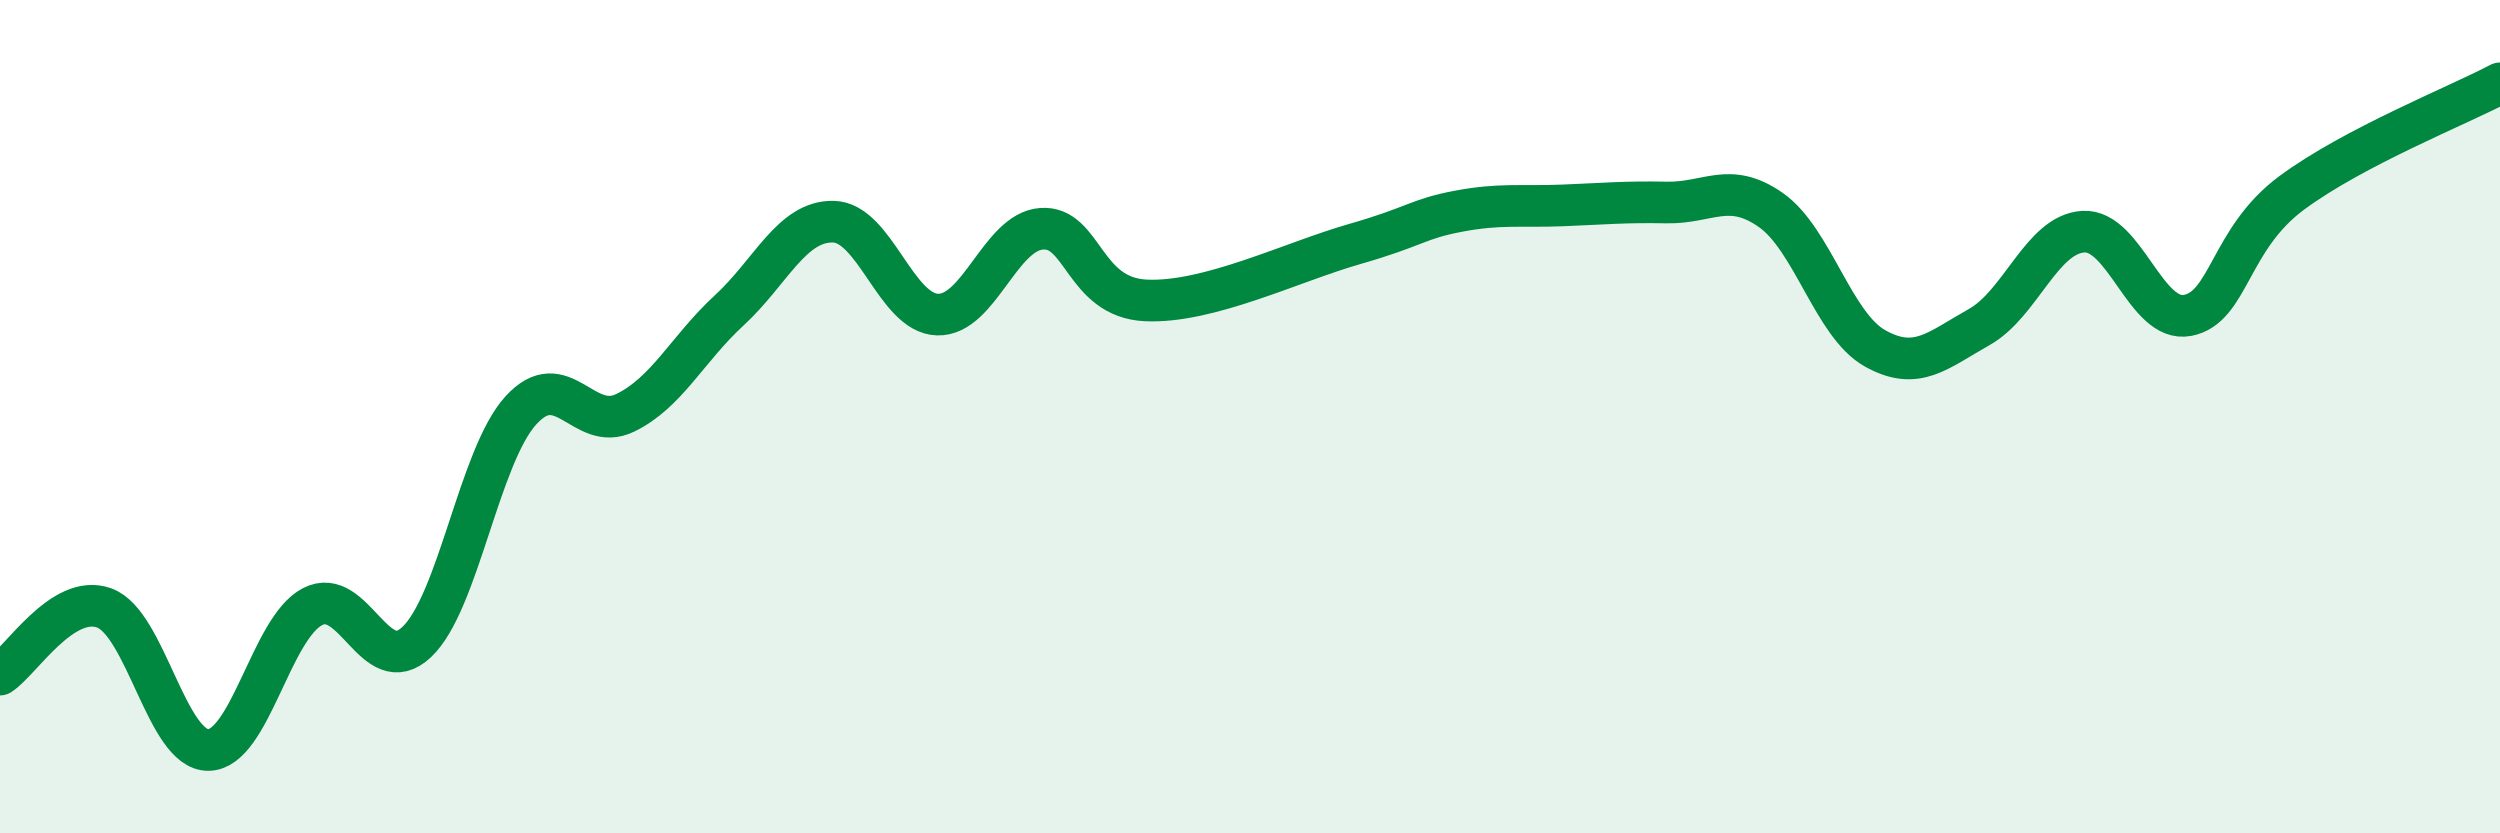
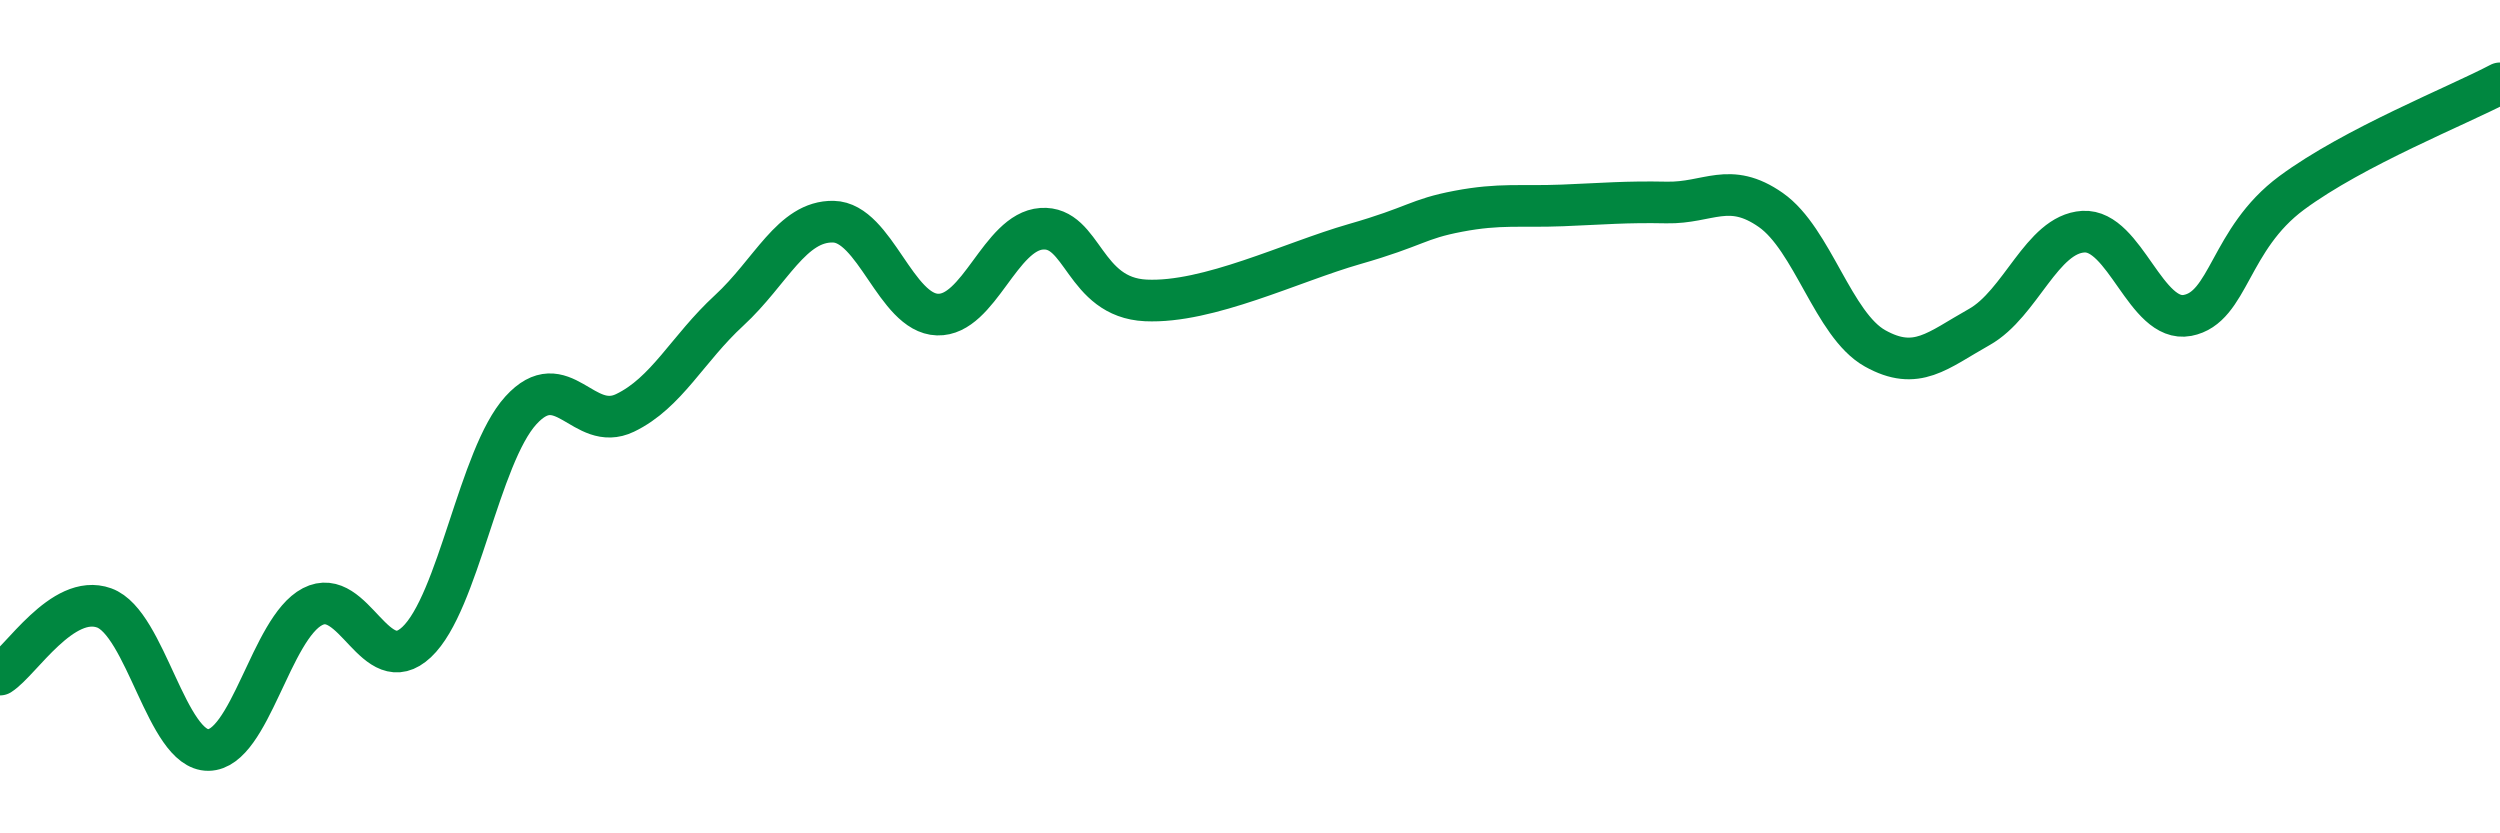
<svg xmlns="http://www.w3.org/2000/svg" width="60" height="20" viewBox="0 0 60 20">
-   <path d="M 0,16.19 C 0.5,15.87 1.5,14.23 2.5,14.59 C 3.5,14.95 4,18.01 5,18 C 6,17.99 6.5,15.08 7.5,14.56 C 8.5,14.04 9,16.35 10,15.41 C 11,14.47 11.5,10.95 12.5,9.85 C 13.5,8.75 14,10.39 15,9.91 C 16,9.43 16.5,8.37 17.5,7.45 C 18.5,6.53 19,5.3 20,5.32 C 21,5.34 21.5,7.52 22.5,7.55 C 23.5,7.58 24,5.56 25,5.49 C 26,5.42 26,7.14 27.5,7.21 C 29,7.28 31,6.29 32.5,5.86 C 34,5.43 34,5.26 35,5.07 C 36,4.88 36.5,4.97 37.5,4.93 C 38.5,4.89 39,4.84 40,4.86 C 41,4.88 41.5,4.34 42.5,5.04 C 43.5,5.74 44,7.8 45,8.36 C 46,8.92 46.5,8.41 47.5,7.85 C 48.5,7.29 49,5.62 50,5.56 C 51,5.5 51.5,7.76 52.5,7.57 C 53.5,7.38 53.5,5.74 55,4.63 C 56.5,3.52 59,2.53 60,2L60 20L0 20Z" fill="#008740" opacity="0.1" stroke-linecap="round" stroke-linejoin="round" />
  <path d="M 0,16.19 C 0.5,15.87 1.5,14.23 2.5,14.59 C 3.5,14.95 4,18.01 5,18 C 6,17.99 6.5,15.08 7.5,14.56 C 8.5,14.04 9,16.35 10,15.41 C 11,14.47 11.5,10.95 12.5,9.85 C 13.5,8.75 14,10.39 15,9.91 C 16,9.43 16.5,8.37 17.5,7.45 C 18.5,6.53 19,5.3 20,5.32 C 21,5.34 21.5,7.52 22.5,7.55 C 23.5,7.58 24,5.56 25,5.49 C 26,5.42 26,7.14 27.5,7.21 C 29,7.28 31,6.29 32.5,5.86 C 34,5.43 34,5.26 35,5.07 C 36,4.88 36.5,4.97 37.5,4.93 C 38.5,4.89 39,4.84 40,4.86 C 41,4.88 41.5,4.34 42.5,5.04 C 43.5,5.74 44,7.8 45,8.36 C 46,8.92 46.5,8.41 47.5,7.85 C 48.5,7.29 49,5.62 50,5.56 C 51,5.5 51.5,7.76 52.5,7.57 C 53.5,7.38 53.5,5.74 55,4.63 C 56.5,3.52 59,2.53 60,2" stroke="#008740" stroke-width="1" fill="none" stroke-linecap="round" stroke-linejoin="round" />
</svg>